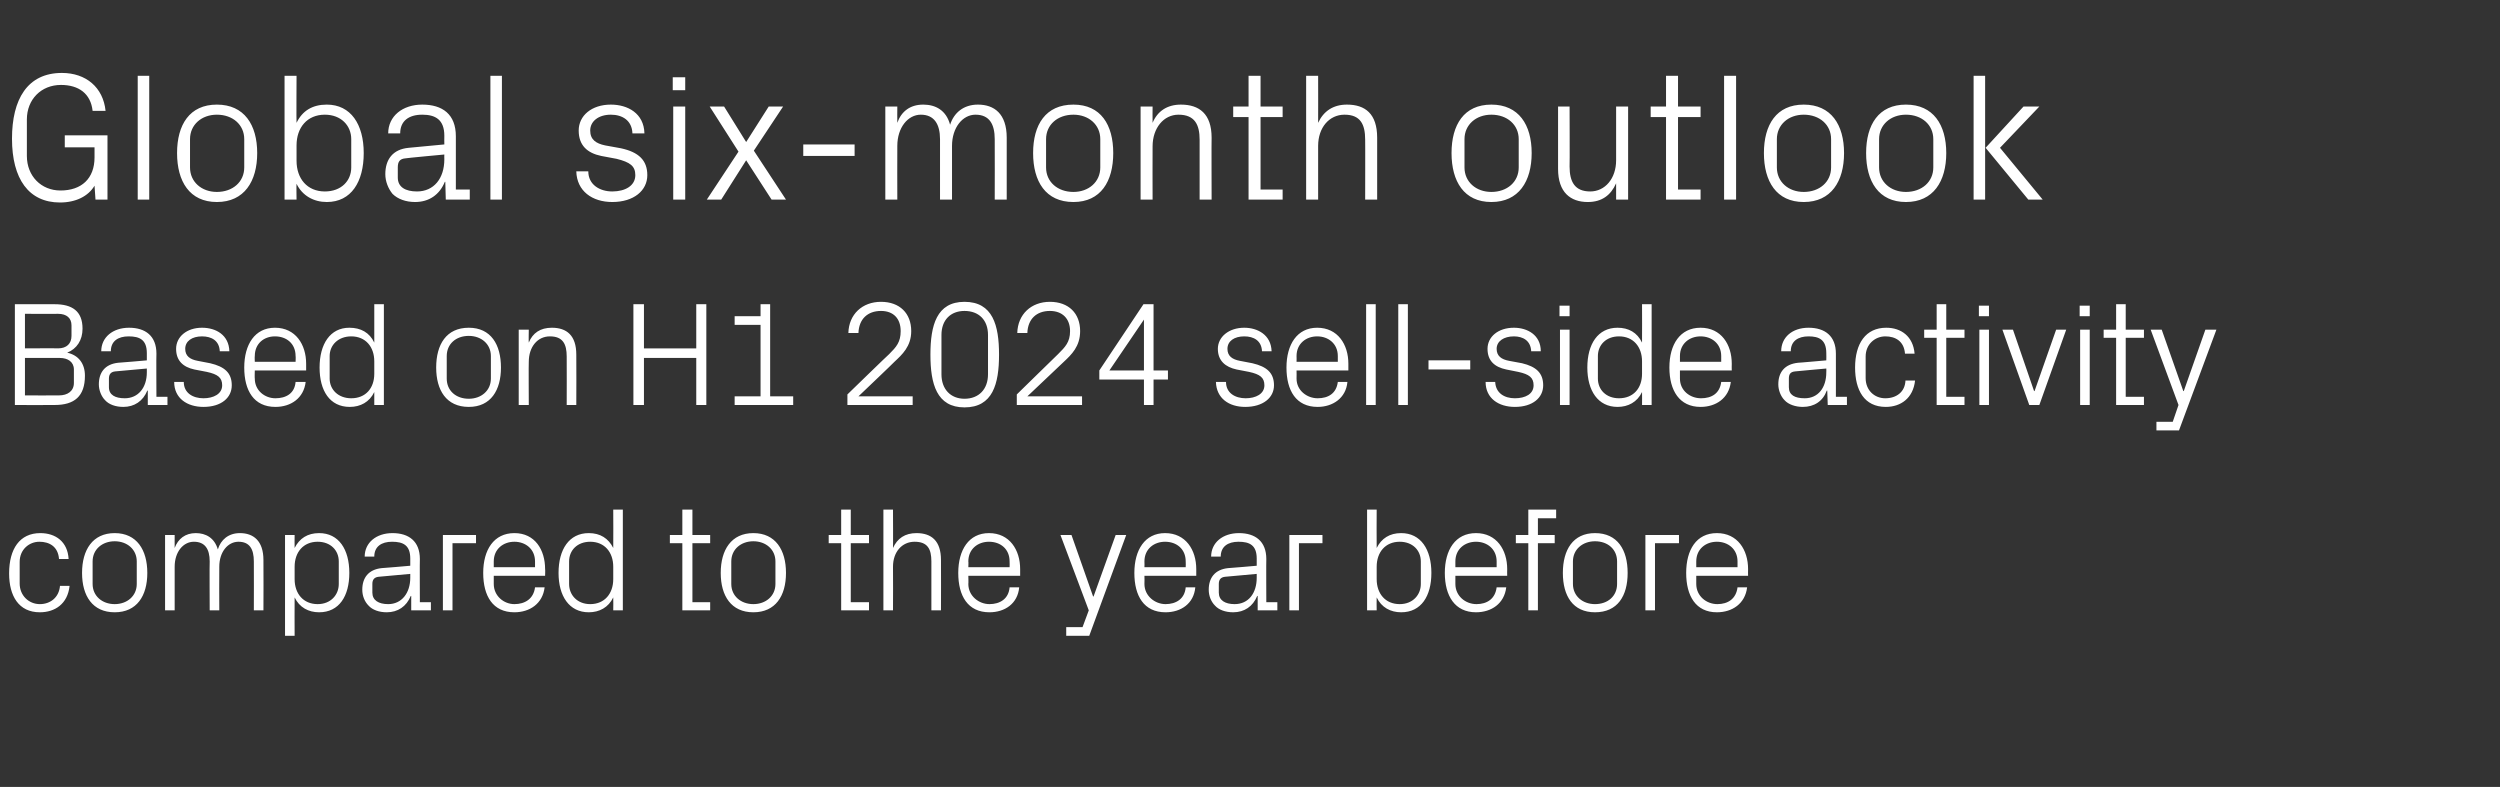
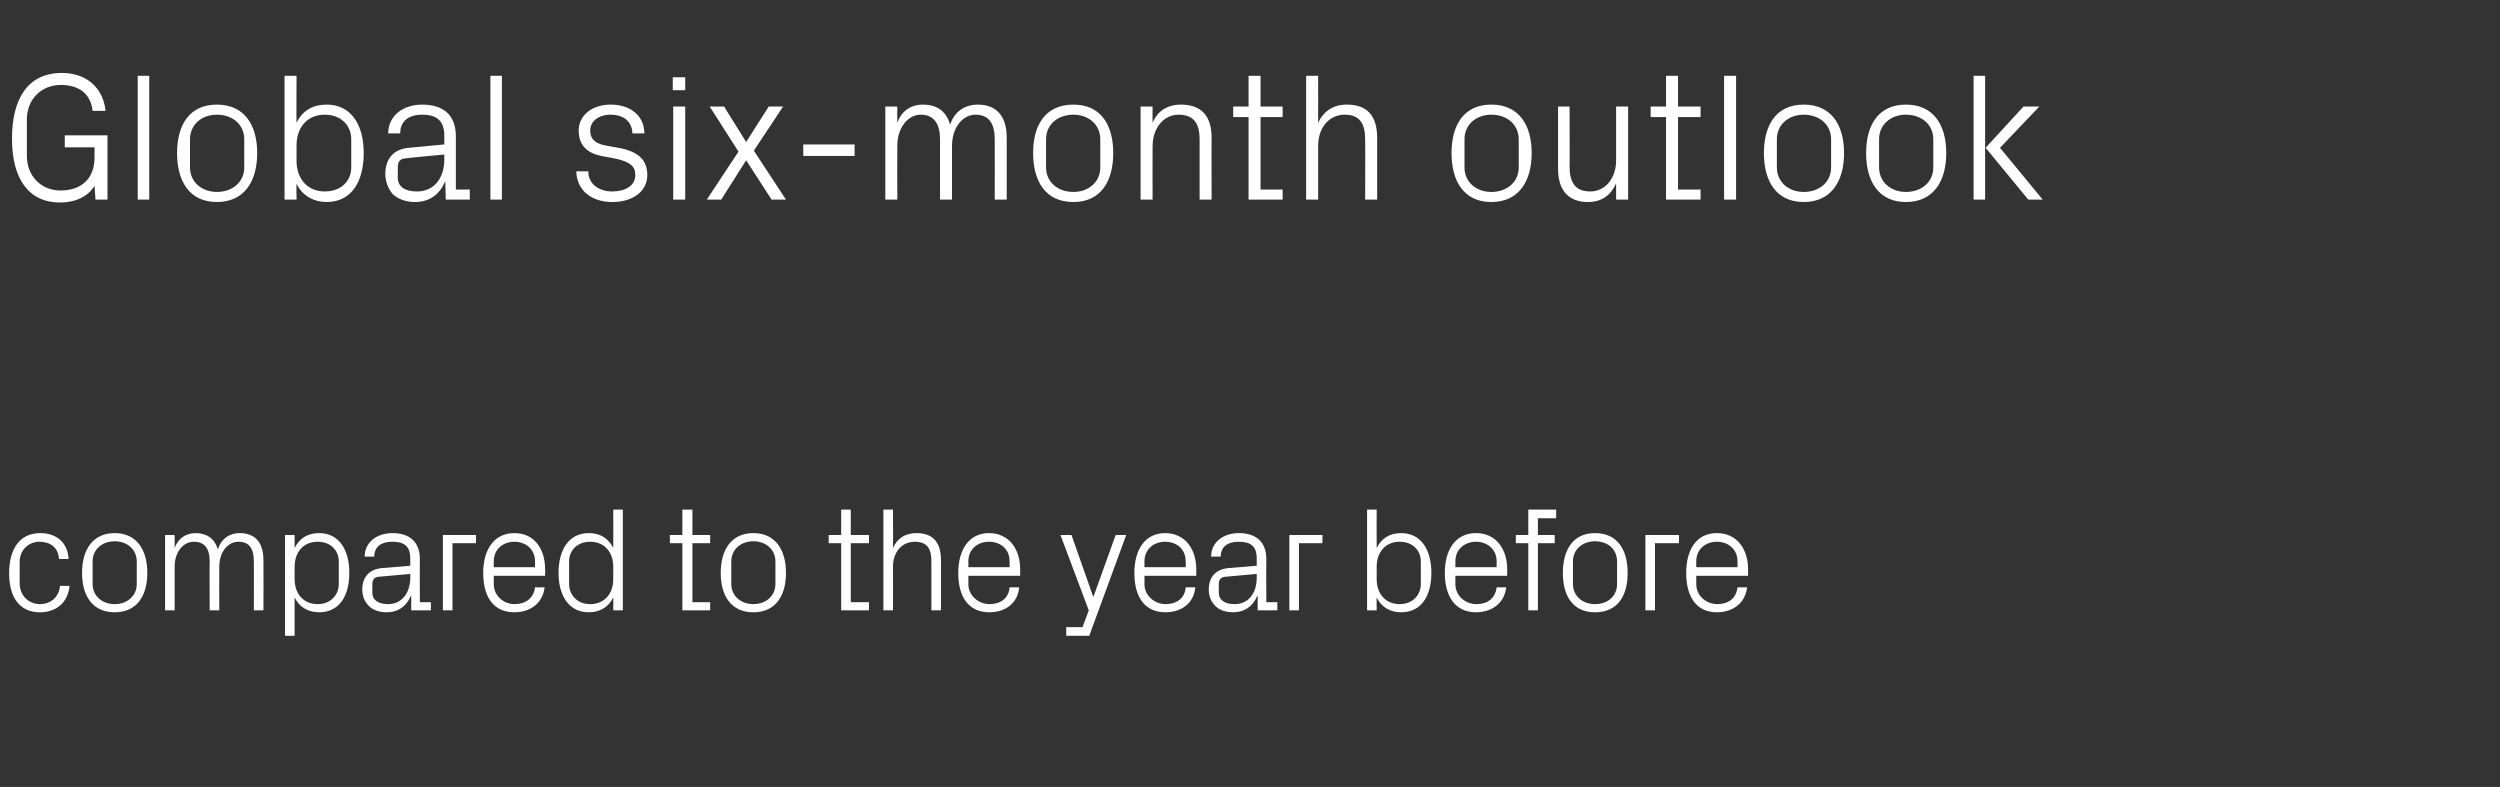
<svg xmlns="http://www.w3.org/2000/svg" version="1.1" width="521px" height="164px" viewBox="0 -11 521 164" style="top:-11px">
  <rect x="0" y="-11" width="521" height="164" fill="#333333" stroke="none" />
  <desc>Global six month outlook Based on H1 2024 sell side activity compared to the year before</desc>
  <defs />
  <g id="Polygon32618">
    <path d="M 12.3 105.5 C 12.1 102.9 10.3 101.9 8.2 101.9 C 6.1 101.9 4.1 103.5 4.1 106.1 C 4.1 106.1 4.1 110.6 4.1 110.6 C 4.1 113.1 6 114.9 8.3 114.9 C 10.5 114.9 12.3 113.5 12.5 111.1 C 12.5 111.1 14.5 111.1 14.5 111.1 C 14.1 114.9 11.4 116.6 8.3 116.6 C 3.9 116.6 1.9 113.2 1.9 108.5 C 1.9 103.4 4.1 100.1 8.4 100.1 C 11.6 100.1 14.1 101.9 14.3 105.5 C 14.3 105.5 12.3 105.5 12.3 105.5 Z M 23.9 100.1 C 28.5 100.1 30.7 103.6 30.7 108.4 C 30.7 113.2 28.5 116.6 23.9 116.6 C 19.3 116.6 17.1 113.2 17.1 108.4 C 17.1 103.6 19.3 100.1 23.9 100.1 Z M 28.5 106 C 28.5 103.5 26.5 101.8 23.9 101.8 C 21.3 101.8 19.3 103.5 19.3 106 C 19.3 106 19.3 110.7 19.3 110.7 C 19.3 113.2 21.3 114.9 23.9 114.9 C 26.5 114.9 28.5 113.2 28.5 110.7 C 28.5 110.7 28.5 106 28.5 106 Z M 34.4 100.5 L 36.4 100.5 C 36.4 100.5 36.39 103.23 36.4 103.2 C 37.1 101.3 38.6 100.1 40.8 100.1 C 42.9 100.1 44.7 101.1 45.4 103.5 C 46 101.5 47.6 100.1 50 100.1 C 52.8 100.1 54.9 101.7 54.9 105.7 C 54.94 105.73 54.9 116.2 54.9 116.2 L 52.9 116.2 C 52.9 116.2 52.93 106.01 52.9 106 C 52.9 103.4 52 101.9 49.7 101.9 C 47.5 101.9 45.7 104 45.7 107.1 C 45.66 107.12 45.7 116.2 45.7 116.2 L 43.7 116.2 C 43.7 116.2 43.65 106.01 43.7 106 C 43.7 103.4 42.7 101.9 40.4 101.9 C 38.2 101.9 36.4 104 36.4 107.1 C 36.39 107.12 36.4 116.2 36.4 116.2 L 34.4 116.2 L 34.4 100.5 Z M 61.4 109.7 C 61.4 112.7 63.2 114.9 66.2 114.9 C 68.9 114.9 70.6 113 70.6 110.7 C 70.6 110.7 70.6 106 70.6 106 C 70.6 103.7 68.9 101.9 66.2 101.9 C 63.2 101.9 61.4 104.1 61.4 107.1 C 61.4 107.1 61.4 109.7 61.4 109.7 Z M 59.4 121.5 L 59.4 100.5 L 61.4 100.5 C 61.4 100.5 61.37 103.2 61.4 103.2 C 62.4 101.2 64.1 100.1 66.5 100.1 C 70.6 100.1 72.8 103.5 72.8 108.4 C 72.8 113.2 70.7 116.6 66.5 116.6 C 64.3 116.6 62.4 115.6 61.4 113.5 C 61.37 113.52 61.4 121.5 61.4 121.5 L 59.4 121.5 Z M 85.5 105.4 C 85.5 102.6 84 101.9 81.7 101.9 C 79.5 101.9 78 102.9 78 105 C 78 105 76 105 76 105 C 76 102.1 78.4 100.1 81.8 100.1 C 85.2 100.1 87.5 101.8 87.5 105.5 C 87.46 105.48 87.5 114.5 87.5 114.5 L 89.8 114.5 L 89.8 116.2 L 85.7 116.2 L 85.7 113.2 C 85.7 113.2 85.57 113.18 85.6 113.2 C 84.7 115.4 82.9 116.6 80.6 116.6 C 79 116.6 77.6 116.1 76.8 115.2 C 76 114.4 75.5 113.2 75.5 111.9 C 75.5 109.4 76.8 107.7 79.5 107.4 C 79.51 107.43 85.5 106.9 85.5 106.9 C 85.5 106.9 85.48 105.42 85.5 105.4 Z M 78.9 109.2 C 78 109.3 77.6 109.8 77.6 110.7 C 77.6 110.7 77.6 112.5 77.6 112.5 C 77.6 114.1 78.9 114.9 80.9 114.9 C 83.7 114.9 85.5 112.6 85.5 109.4 C 85.48 109.38 85.5 108.6 85.5 108.6 C 85.5 108.6 78.93 109.19 78.9 109.2 Z M 92.3 100.5 L 99.2 100.5 L 99.2 102.2 L 94.3 102.2 L 94.3 116.2 L 92.3 116.2 L 92.3 100.5 Z M 111.5 106 C 111.5 103.4 109.5 101.9 107.2 101.9 C 104.9 101.9 102.9 103.4 102.9 106 C 102.89 106.04 102.9 107.2 102.9 107.2 L 111.5 107.2 C 111.5 107.2 111.48 106.04 111.5 106 Z M 113.5 111.4 C 113.1 114.8 110.4 116.6 107.2 116.6 C 102.7 116.6 100.7 113.2 100.7 108.4 C 100.7 103.6 102.9 100.1 107.2 100.1 C 111.5 100.1 113.6 103.6 113.6 107.6 C 113.65 107.65 113.6 109 113.6 109 L 102.9 109 C 102.9 109 102.89 110.68 102.9 110.7 C 102.9 113.2 105 114.9 107.2 114.9 C 109.4 114.9 111.2 113.8 111.5 111.4 C 111.5 111.4 113.5 111.4 113.5 111.4 Z M 127.8 107.1 C 127.8 104.1 126 101.9 123 101.9 C 120.3 101.9 118.6 103.7 118.6 106 C 118.6 106 118.6 110.7 118.6 110.7 C 118.6 113 120.3 114.9 123 114.9 C 126 114.9 127.8 112.7 127.8 109.7 C 127.8 109.7 127.8 107.1 127.8 107.1 Z M 127.8 116.2 C 127.8 116.2 127.84 113.52 127.8 113.5 C 126.8 115.6 124.9 116.6 122.7 116.6 C 118.6 116.6 116.4 113.2 116.4 108.4 C 116.4 103.5 118.6 100.1 122.7 100.1 C 125.1 100.1 126.8 101.2 127.8 103.2 C 127.84 103.2 127.8 95.2 127.8 95.2 L 129.8 95.2 L 129.8 116.2 L 127.8 116.2 Z M 144.3 114.5 L 148 114.5 L 148 116.2 L 142.2 116.2 L 142.2 102.2 L 139.6 102.2 L 139.6 100.5 L 142.2 100.5 L 142.2 95.2 L 144.3 95.2 L 144.3 100.5 L 148 100.5 L 148 102.2 L 144.3 102.2 L 144.3 114.5 Z M 157 100.1 C 161.6 100.1 163.8 103.6 163.8 108.4 C 163.8 113.2 161.6 116.6 157 116.6 C 152.4 116.6 150.2 113.2 150.2 108.4 C 150.2 103.6 152.4 100.1 157 100.1 Z M 161.6 106 C 161.6 103.5 159.6 101.8 157 101.8 C 154.4 101.8 152.4 103.5 152.4 106 C 152.4 106 152.4 110.7 152.4 110.7 C 152.4 113.2 154.4 114.9 157 114.9 C 159.6 114.9 161.6 113.2 161.6 110.7 C 161.6 110.7 161.6 106 161.6 106 Z M 177.3 114.5 L 181.1 114.5 L 181.1 116.2 L 175.3 116.2 L 175.3 102.2 L 172.7 102.2 L 172.7 100.5 L 175.3 100.5 L 175.3 95.2 L 177.3 95.2 L 177.3 100.5 L 181.1 100.5 L 181.1 102.2 L 177.3 102.2 L 177.3 114.5 Z M 194.1 106 C 194.1 103.4 193.3 101.9 190.6 101.9 C 188 101.9 186.1 104 186.1 107.1 C 186.14 107.12 186.1 116.2 186.1 116.2 L 184.1 116.2 L 184.1 95.2 L 186.1 95.2 C 186.1 95.2 186.14 103.23 186.1 103.2 C 187 101.2 188.6 100.1 191 100.1 C 194.1 100.1 196.1 101.7 196.1 105.7 C 196.13 105.73 196.1 116.2 196.1 116.2 L 194.1 116.2 C 194.1 116.2 194.12 106.04 194.1 106 Z M 210.4 106 C 210.4 103.4 208.5 101.9 206.1 101.9 C 203.8 101.9 201.8 103.4 201.8 106 C 201.85 106.04 201.8 107.2 201.8 107.2 L 210.4 107.2 C 210.4 107.2 210.44 106.04 210.4 106 Z M 212.4 111.4 C 212.1 114.8 209.4 116.6 206.2 116.6 C 201.7 116.6 199.7 113.2 199.7 108.4 C 199.7 103.6 201.9 100.1 206.1 100.1 C 210.4 100.1 212.6 103.6 212.6 107.6 C 212.6 107.65 212.6 109 212.6 109 L 201.8 109 C 201.8 109 201.85 110.68 201.8 110.7 C 201.8 113.2 204 114.9 206.2 114.9 C 208.4 114.9 210.2 113.8 210.4 111.4 C 210.4 111.4 212.4 111.4 212.4 111.4 Z M 227.9 113.3 L 232.5 100.5 L 234.7 100.5 L 227 121.5 L 222.2 121.5 L 222.2 119.7 L 225.6 119.7 L 226.9 116.2 L 221 100.5 L 223.3 100.5 L 227.8 113.3 L 227.9 113.3 Z M 247.1 106 C 247.1 103.4 245.2 101.9 242.8 101.9 C 240.5 101.9 238.5 103.4 238.5 106 C 238.54 106.04 238.5 107.2 238.5 107.2 L 247.1 107.2 C 247.1 107.2 247.14 106.04 247.1 106 Z M 249.1 111.4 C 248.8 114.8 246.1 116.6 242.9 116.6 C 238.4 116.6 236.4 113.2 236.4 108.4 C 236.4 103.6 238.6 100.1 242.8 100.1 C 247.1 100.1 249.3 103.6 249.3 107.6 C 249.3 107.65 249.3 109 249.3 109 L 238.5 109 C 238.5 109 238.54 110.68 238.5 110.7 C 238.5 113.2 240.7 114.9 242.9 114.9 C 245.1 114.9 246.9 113.8 247.1 111.4 C 247.1 111.4 249.1 111.4 249.1 111.4 Z M 261.9 105.4 C 261.9 102.6 260.4 101.9 258.1 101.9 C 255.9 101.9 254.4 102.9 254.4 105 C 254.4 105 252.4 105 252.4 105 C 252.4 102.1 254.8 100.1 258.2 100.1 C 261.6 100.1 263.9 101.8 263.9 105.5 C 263.86 105.48 263.9 114.5 263.9 114.5 L 266.2 114.5 L 266.2 116.2 L 262.1 116.2 L 262.1 113.2 C 262.1 113.2 261.98 113.18 262 113.2 C 261.1 115.4 259.3 116.6 257 116.6 C 255.4 116.6 254 116.1 253.2 115.2 C 252.4 114.4 251.9 113.2 251.9 111.9 C 251.9 109.4 253.2 107.7 255.9 107.4 C 255.92 107.43 261.9 106.9 261.9 106.9 C 261.9 106.9 261.88 105.42 261.9 105.4 Z M 255.3 109.2 C 254.4 109.3 254 109.8 254 110.7 C 254 110.7 254 112.5 254 112.5 C 254 114.1 255.3 114.9 257.3 114.9 C 260.2 114.9 261.9 112.6 261.9 109.4 C 261.88 109.38 261.9 108.6 261.9 108.6 C 261.9 108.6 255.33 109.19 255.3 109.2 Z M 268.7 100.5 L 275.6 100.5 L 275.6 102.2 L 270.7 102.2 L 270.7 116.2 L 268.7 116.2 L 268.7 100.5 Z M 286.9 109.7 C 286.9 112.7 288.7 114.9 291.7 114.9 C 294.4 114.9 296.1 113 296.1 110.7 C 296.1 110.7 296.1 106 296.1 106 C 296.1 103.7 294.4 101.9 291.7 101.9 C 288.7 101.9 286.9 104.1 286.9 107.1 C 286.9 107.1 286.9 109.7 286.9 109.7 Z M 284.9 116.2 L 284.9 95.2 L 286.9 95.2 C 286.9 95.2 286.86 103.2 286.9 103.2 C 287.9 101.2 289.6 100.1 292 100.1 C 296.1 100.1 298.3 103.5 298.3 108.4 C 298.3 113.2 296.2 116.6 292 116.6 C 289.8 116.6 287.9 115.6 286.9 113.5 C 286.86 113.52 286.9 116.2 286.9 116.2 L 284.9 116.2 Z M 311.9 106 C 311.9 103.4 309.9 101.9 307.6 101.9 C 305.3 101.9 303.3 103.4 303.3 106 C 303.31 106.04 303.3 107.2 303.3 107.2 L 311.9 107.2 C 311.9 107.2 311.9 106.04 311.9 106 Z M 313.9 111.4 C 313.5 114.8 310.8 116.6 307.6 116.6 C 303.2 116.6 301.1 113.2 301.1 108.4 C 301.1 103.6 303.3 100.1 307.6 100.1 C 311.9 100.1 314.1 103.6 314.1 107.6 C 314.07 107.65 314.1 109 314.1 109 L 303.3 109 C 303.3 109 303.31 110.68 303.3 110.7 C 303.3 113.2 305.4 114.9 307.7 114.9 C 309.9 114.9 311.6 113.8 311.9 111.4 C 311.9 111.4 313.9 111.4 313.9 111.4 Z M 320.5 100.5 L 324 100.5 L 324 102.2 L 320.5 102.2 L 320.5 116.2 L 318.5 116.2 L 318.5 102.2 L 315.9 102.2 L 315.9 100.5 L 318.5 100.5 L 318.5 95.2 L 324.3 95.2 L 324.3 97 L 320.5 97 L 320.5 100.5 Z M 332.4 100.1 C 337.1 100.1 339.2 103.6 339.2 108.4 C 339.2 113.2 337.1 116.6 332.4 116.6 C 327.8 116.6 325.7 113.2 325.7 108.4 C 325.7 103.6 327.8 100.1 332.4 100.1 Z M 337 106 C 337 103.5 335.1 101.8 332.4 101.8 C 329.8 101.8 327.8 103.5 327.8 106 C 327.8 106 327.8 110.7 327.8 110.7 C 327.8 113.2 329.8 114.9 332.4 114.9 C 335.1 114.9 337 113.2 337 110.7 C 337 110.7 337 106 337 106 Z M 342.9 100.5 L 349.9 100.5 L 349.9 102.2 L 344.9 102.2 L 344.9 116.2 L 342.9 116.2 L 342.9 100.5 Z M 362.1 106 C 362.1 103.4 360.1 101.9 357.8 101.9 C 355.5 101.9 353.5 103.4 353.5 106 C 353.52 106.04 353.5 107.2 353.5 107.2 L 362.1 107.2 C 362.1 107.2 362.11 106.04 362.1 106 Z M 364.1 111.4 C 363.7 114.8 361 116.6 357.8 116.6 C 353.4 116.6 351.4 113.2 351.4 108.4 C 351.4 103.6 353.5 100.1 357.8 100.1 C 362.1 100.1 364.3 103.6 364.3 107.6 C 364.27 107.65 364.3 109 364.3 109 L 353.5 109 C 353.5 109 353.52 110.68 353.5 110.7 C 353.5 113.2 355.6 114.9 357.9 114.9 C 360.1 114.9 361.8 113.8 362.1 111.4 C 362.1 111.4 364.1 111.4 364.1 111.4 Z " stroke="none" fill="#fff" />
  </g>
  <g id="Polygon32617">
-     <path d="M 5.2 54.4 L 5.2 61.6 C 5.2 61.6 12.15 61.56 12.1 61.6 C 13.9 61.6 14.9 60.6 14.9 59 C 14.9 59 14.9 56.8 14.9 56.8 C 14.9 55.3 13.9 54.4 12.1 54.4 C 12.15 54.42 5.2 54.4 5.2 54.4 Z M 17.7 67.3 C 17.7 71.6 15.5 73.4 11.4 73.4 C 11.41 73.44 3.1 73.4 3.1 73.4 L 3.1 52.4 C 3.1 52.4 11.41 52.41 11.4 52.4 C 15 52.4 17.2 53.8 17.2 57.5 C 17.2 59.9 16 61.7 14 62.5 C 16.3 63 17.7 64.7 17.7 67.3 Z M 15.4 66 C 15.4 64.4 14.1 63.6 12.5 63.6 C 12.49 63.57 5.2 63.6 5.2 63.6 L 5.2 71.4 C 5.2 71.4 12.3 71.43 12.3 71.4 C 14.1 71.4 15.4 70.5 15.4 68.8 C 15.4 68.8 15.4 66 15.4 66 Z M 30.6 62.6 C 30.6 59.8 29.1 59.1 26.8 59.1 C 24.6 59.1 23.1 60.1 23.1 62.2 C 23.1 62.2 21.1 62.2 21.1 62.2 C 21.1 59.3 23.5 57.3 26.9 57.3 C 30.3 57.3 32.6 59 32.6 62.7 C 32.55 62.68 32.6 71.7 32.6 71.7 L 34.9 71.7 L 34.9 73.4 L 30.8 73.4 L 30.8 70.4 C 30.8 70.4 30.67 70.38 30.7 70.4 C 29.8 72.6 28 73.8 25.7 73.8 C 24.1 73.8 22.7 73.3 21.9 72.4 C 21.1 71.6 20.6 70.3 20.6 69.1 C 20.6 66.6 21.9 64.9 24.6 64.6 C 24.61 64.63 30.6 64.1 30.6 64.1 C 30.6 64.1 30.58 62.62 30.6 62.6 Z M 24 66.4 C 23.1 66.5 22.7 67 22.7 67.9 C 22.7 67.9 22.7 69.7 22.7 69.7 C 22.7 71.3 24 72 26 72 C 28.8 72 30.6 69.8 30.6 66.6 C 30.58 66.57 30.6 65.8 30.6 65.8 C 30.6 65.8 24.02 66.39 24 66.4 Z M 43.8 64.7 C 46.8 65.4 48.3 66.7 48.3 69.3 C 48.3 71.9 46.1 73.8 42.4 73.8 C 39 73.8 36.3 72 36.3 68.6 C 36.3 68.6 38.3 68.6 38.3 68.6 C 38.3 70.9 40.2 72 42.4 72 C 44.5 72 46.3 71.1 46.3 69.3 C 46.3 67.7 45.4 67 43.1 66.5 C 43.1 66.5 40.5 66 40.5 66 C 38.2 65.5 36.7 64.2 36.7 61.7 C 36.7 59.2 38.9 57.3 42.1 57.3 C 45 57.3 47.7 58.8 47.8 62.2 C 47.8 62.2 45.8 62.2 45.8 62.2 C 45.7 60 44.1 59.1 42.1 59.1 C 40 59.1 38.6 60.1 38.6 61.7 C 38.6 63.2 39.6 63.9 41.2 64.2 C 41.2 64.2 43.8 64.7 43.8 64.7 Z M 61.6 63.2 C 61.6 60.6 59.7 59.1 57.3 59.1 C 55 59.1 53.1 60.6 53.1 63.2 C 53.05 63.23 53.1 64.4 53.1 64.4 L 61.6 64.4 C 61.6 64.4 61.65 63.23 61.6 63.2 Z M 63.7 68.6 C 63.3 72 60.6 73.8 57.4 73.8 C 52.9 73.8 50.9 70.4 50.9 65.6 C 50.9 60.8 53.1 57.3 57.3 57.3 C 61.6 57.3 63.8 60.8 63.8 64.8 C 63.81 64.84 63.8 66.2 63.8 66.2 L 53.1 66.2 C 53.1 66.2 53.05 67.87 53.1 67.9 C 53.1 70.4 55.2 72 57.4 72 C 59.6 72 61.4 71 61.6 68.6 C 61.6 68.6 63.7 68.6 63.7 68.6 Z M 78 64.3 C 78 61.3 76.2 59.1 73.2 59.1 C 70.5 59.1 68.7 60.9 68.7 63.2 C 68.7 63.2 68.7 67.9 68.7 67.9 C 68.7 70.2 70.5 72 73.2 72 C 76.2 72 78 69.9 78 66.9 C 78 66.9 78 64.3 78 64.3 Z M 78 73.4 C 78 73.4 78 70.72 78 70.7 C 77 72.8 75.1 73.8 72.9 73.8 C 68.7 73.8 66.6 70.4 66.6 65.6 C 66.6 60.7 68.8 57.3 72.8 57.3 C 75.2 57.3 77 58.3 78 60.4 C 78 60.39 78 52.4 78 52.4 L 80 52.4 L 80 73.4 L 78 73.4 Z M 97.7 57.3 C 102.3 57.3 104.4 60.8 104.4 65.6 C 104.4 70.3 102.3 73.8 97.7 73.8 C 93 73.8 90.9 70.3 90.9 65.6 C 90.9 60.8 93 57.3 97.7 57.3 Z M 102.3 63.2 C 102.3 60.7 100.3 59 97.7 59 C 95 59 93.1 60.7 93.1 63.2 C 93.1 63.2 93.1 67.9 93.1 67.9 C 93.1 70.4 95 72.1 97.7 72.1 C 100.3 72.1 102.3 70.4 102.3 67.9 C 102.3 67.9 102.3 63.2 102.3 63.2 Z M 118.1 63.3 C 118.1 60.7 117.3 59.1 114.6 59.1 C 112 59.1 110.2 61.3 110.2 64.4 C 110.15 64.38 110.2 73.4 110.2 73.4 L 108.1 73.4 L 108.1 57.7 L 110.2 57.7 C 110.2 57.7 110.15 60.42 110.2 60.4 C 111 58.4 112.6 57.3 115 57.3 C 118.1 57.3 120.1 58.9 120.1 62.9 C 120.14 62.92 120.1 73.4 120.1 73.4 L 118.1 73.4 C 118.1 73.4 118.13 63.3 118.1 63.3 Z M 145.1 63.6 L 134.2 63.6 L 134.2 73.4 L 132 73.4 L 132 52.4 L 134.2 52.4 L 134.2 61.6 L 145.1 61.6 L 145.1 52.4 L 147.2 52.4 L 147.2 73.4 L 145.1 73.4 L 145.1 63.6 Z M 153.1 71.6 L 158.5 71.6 L 158.5 56.7 L 153.1 56.7 L 153.1 54.9 L 158.5 54.9 L 158.5 52.4 L 160.5 52.4 L 160.5 71.6 L 165.3 71.6 L 165.3 73.4 L 153.1 73.4 L 153.1 71.6 Z M 178.9 71.6 L 190.2 71.6 L 190.2 73.4 L 176.6 73.4 L 176.6 71.2 C 176.6 71.2 185.27 62.77 185.3 62.8 C 186.8 61.3 187.7 60.3 187.7 58 C 187.7 55.4 186.2 53.8 183.6 53.8 C 180.8 53.8 179 55.5 178.9 58.4 C 178.9 58.4 176.8 58.4 176.8 58.4 C 176.9 54.5 179.7 51.9 183.6 51.9 C 187.5 51.9 189.9 54.3 189.9 58 C 189.9 61.2 188 62.9 186.4 64.4 C 186.45 64.41 178.9 71.6 178.9 71.6 L 178.9 71.6 Z M 201 73.9 C 195.2 73.9 193.9 69 193.9 62.9 C 193.9 56.8 195.2 51.9 201 51.9 C 206.9 51.9 208.2 56.8 208.2 62.9 C 208.2 69 206.9 73.9 201 73.9 Z M 205.9 58.8 C 205.9 55.7 204 53.8 201 53.8 C 198.1 53.8 196.2 55.7 196.2 58.8 C 196.2 58.8 196.2 67 196.2 67 C 196.2 70.1 198.1 72.1 201 72.1 C 204 72.1 205.9 70.1 205.9 67 C 205.9 67 205.9 58.8 205.9 58.8 Z M 214.1 71.6 L 225.5 71.6 L 225.5 73.4 L 211.9 73.4 L 211.9 71.2 C 211.9 71.2 220.52 62.77 220.5 62.8 C 222 61.3 223 60.3 223 58 C 223 55.4 221.4 53.8 218.8 53.8 C 216 53.8 214.2 55.5 214.1 58.4 C 214.1 58.4 212 58.4 212 58.4 C 212.1 54.5 214.9 51.9 218.8 51.9 C 222.7 51.9 225.1 54.3 225.1 58 C 225.1 61.2 223.3 62.9 221.7 64.4 C 221.69 64.41 214.1 71.6 214.1 71.6 L 214.1 71.6 Z M 238.4 73.4 L 238.4 68.1 L 229.1 68.1 L 229.1 66.2 L 238.3 52.4 L 240.4 52.4 L 240.4 66.2 L 243.4 66.2 L 243.4 68.1 L 240.4 68.1 L 240.4 73.4 L 238.4 73.4 Z M 231.2 66.2 L 238.4 66.2 L 238.4 55.6 L 231.2 66.2 Z M 261 64.7 C 264 65.4 265.5 66.7 265.5 69.3 C 265.5 71.9 263.2 73.8 259.5 73.8 C 256.1 73.8 253.5 72 253.4 68.6 C 253.4 68.6 255.5 68.6 255.5 68.6 C 255.5 70.9 257.4 72 259.6 72 C 261.7 72 263.5 71.1 263.5 69.3 C 263.5 67.7 262.6 67 260.3 66.5 C 260.3 66.5 257.7 66 257.7 66 C 255.4 65.5 253.8 64.2 253.8 61.7 C 253.8 59.2 256.1 57.3 259.3 57.3 C 262.1 57.3 264.9 58.8 265 62.2 C 265 62.2 263 62.2 263 62.2 C 262.9 60 261.3 59.1 259.3 59.1 C 257.2 59.1 255.8 60.1 255.8 61.7 C 255.8 63.2 256.8 63.9 258.4 64.2 C 258.4 64.2 261 64.7 261 64.7 Z M 278.8 63.2 C 278.8 60.6 276.8 59.1 274.5 59.1 C 272.2 59.1 270.2 60.6 270.2 63.2 C 270.23 63.23 270.2 64.4 270.2 64.4 L 278.8 64.4 C 278.8 64.4 278.82 63.23 278.8 63.2 Z M 280.8 68.6 C 280.5 72 277.7 73.8 274.6 73.8 C 270.1 73.8 268.1 70.4 268.1 65.6 C 268.1 60.8 270.3 57.3 274.5 57.3 C 278.8 57.3 281 60.8 281 64.8 C 280.99 64.84 281 66.2 281 66.2 L 270.2 66.2 C 270.2 66.2 270.23 67.87 270.2 67.9 C 270.2 70.4 272.4 72 274.6 72 C 276.8 72 278.5 71 278.8 68.6 C 278.8 68.6 280.8 68.6 280.8 68.6 Z M 284.7 73.4 L 284.7 52.4 L 286.7 52.4 L 286.7 73.4 L 284.7 73.4 Z M 291.4 73.4 L 291.4 52.4 L 293.4 52.4 L 293.4 73.4 L 291.4 73.4 Z M 297.7 64.1 L 306.4 64.1 L 306.4 66 L 297.7 66 L 297.7 64.1 Z M 317.2 64.7 C 320.1 65.4 321.6 66.7 321.6 69.3 C 321.6 71.9 319.4 73.8 315.7 73.8 C 312.3 73.8 309.6 72 309.6 68.6 C 309.6 68.6 311.6 68.6 311.6 68.6 C 311.7 70.9 313.5 72 315.7 72 C 317.9 72 319.6 71.1 319.6 69.3 C 319.6 67.7 318.7 67 316.4 66.5 C 316.4 66.5 313.9 66 313.9 66 C 311.5 65.5 310 64.2 310 61.7 C 310 59.2 312.2 57.3 315.5 57.3 C 318.3 57.3 321.1 58.8 321.1 62.2 C 321.1 62.2 319.1 62.2 319.1 62.2 C 319 60 317.4 59.1 315.5 59.1 C 313.4 59.1 311.9 60.1 311.9 61.7 C 311.9 63.2 312.9 63.9 314.5 64.2 C 314.5 64.2 317.2 64.7 317.2 64.7 Z M 325.1 73.4 L 325.1 57.7 L 327.1 57.7 L 327.1 73.4 L 325.1 73.4 Z M 327.1 54.9 L 325 54.9 L 325 52.7 L 327.1 52.7 L 327.1 54.9 Z M 342.2 64.3 C 342.2 61.3 340.4 59.1 337.4 59.1 C 334.7 59.1 333 60.9 333 63.2 C 333 63.2 333 67.9 333 67.9 C 333 70.2 334.7 72 337.4 72 C 340.4 72 342.2 69.9 342.2 66.9 C 342.2 66.9 342.2 64.3 342.2 64.3 Z M 342.2 73.4 C 342.2 73.4 342.23 70.72 342.2 70.7 C 341.2 72.8 339.3 73.8 337.1 73.8 C 333 73.8 330.8 70.4 330.8 65.6 C 330.8 60.7 333 57.3 337.1 57.3 C 339.4 57.3 341.2 58.3 342.2 60.4 C 342.23 60.39 342.2 52.4 342.2 52.4 L 344.2 52.4 L 344.2 73.4 L 342.2 73.4 Z M 358.7 63.2 C 358.7 60.6 356.7 59.1 354.4 59.1 C 352.1 59.1 350.1 60.6 350.1 63.2 C 350.11 63.23 350.1 64.4 350.1 64.4 L 358.7 64.4 C 358.7 64.4 358.71 63.23 358.7 63.2 Z M 360.7 68.6 C 360.3 72 357.6 73.8 354.4 73.8 C 350 73.8 347.9 70.4 347.9 65.6 C 347.9 60.8 350.1 57.3 354.4 57.3 C 358.7 57.3 360.9 60.8 360.9 64.8 C 360.87 64.84 360.9 66.2 360.9 66.2 L 350.1 66.2 C 350.1 66.2 350.11 67.87 350.1 67.9 C 350.1 70.4 352.2 72 354.5 72 C 356.7 72 358.4 71 358.7 68.6 C 358.7 68.6 360.7 68.6 360.7 68.6 Z M 380.6 62.6 C 380.6 59.8 379.1 59.1 376.9 59.1 C 374.7 59.1 373.2 60.1 373.2 62.2 C 373.2 62.2 371.2 62.2 371.2 62.2 C 371.2 59.3 373.5 57.3 376.9 57.3 C 380.3 57.3 382.6 59 382.6 62.7 C 382.61 62.68 382.6 71.7 382.6 71.7 L 384.9 71.7 L 384.9 73.4 L 380.9 73.4 L 380.8 70.4 C 380.8 70.4 380.72 70.38 380.7 70.4 C 379.9 72.6 378.1 73.8 375.7 73.8 C 374.2 73.8 372.7 73.3 371.9 72.4 C 371.1 71.6 370.6 70.3 370.6 69.1 C 370.6 66.6 371.9 64.9 374.7 64.6 C 374.66 64.63 380.6 64.1 380.6 64.1 C 380.6 64.1 380.63 62.62 380.6 62.6 Z M 374.1 66.4 C 373.1 66.5 372.8 67 372.8 67.9 C 372.8 67.9 372.8 69.7 372.8 69.7 C 372.8 71.3 374 72 376.1 72 C 378.9 72 380.6 69.8 380.6 66.6 C 380.63 66.57 380.6 65.8 380.6 65.8 C 380.6 65.8 374.07 66.39 374.1 66.4 Z M 397 62.7 C 396.8 60.1 395 59.1 392.9 59.1 C 390.8 59.1 388.8 60.7 388.8 63.3 C 388.8 63.3 388.8 67.8 388.8 67.8 C 388.8 70.3 390.6 72 392.9 72 C 395.2 72 397 70.7 397.1 68.3 C 397.1 68.3 399.1 68.3 399.1 68.3 C 398.7 72 396.1 73.8 393 73.8 C 388.5 73.8 386.6 70.3 386.6 65.6 C 386.6 60.6 388.8 57.3 393.1 57.3 C 396.2 57.3 398.7 59.1 399 62.7 C 399 62.7 397 62.7 397 62.7 Z M 405.6 71.7 L 409.4 71.7 L 409.4 73.4 L 403.6 73.4 L 403.6 59.4 L 401 59.4 L 401 57.7 L 403.6 57.7 L 403.6 52.4 L 405.6 52.4 L 405.6 57.7 L 409.4 57.7 L 409.4 59.4 L 405.6 59.4 L 405.6 71.7 Z M 412.5 73.4 L 412.5 57.7 L 414.5 57.7 L 414.5 73.4 L 412.5 73.4 Z M 414.5 54.9 L 412.4 54.9 L 412.4 52.7 L 414.5 52.7 L 414.5 54.9 Z M 424 70.5 L 428.5 57.7 L 430.6 57.7 L 425 73.4 L 422.9 73.4 L 417.3 57.7 L 419.5 57.7 L 423.9 70.5 L 424 70.5 Z M 433.5 73.4 L 433.5 57.7 L 435.5 57.7 L 435.5 73.4 L 433.5 73.4 Z M 435.5 54.9 L 433.4 54.9 L 433.4 52.7 L 435.5 52.7 L 435.5 54.9 Z M 443 71.7 L 446.8 71.7 L 446.8 73.4 L 441 73.4 L 441 59.4 L 438.4 59.4 L 438.4 57.7 L 441 57.7 L 441 52.4 L 443 52.4 L 443 57.7 L 446.8 57.7 L 446.8 59.4 L 443 59.4 L 443 71.7 Z M 455.1 70.5 L 459.6 57.7 L 461.9 57.7 L 454.1 78.7 L 449.4 78.7 L 449.4 76.9 L 452.8 76.9 L 454 73.4 L 448.2 57.7 L 450.5 57.7 L 455 70.5 L 455.1 70.5 Z " stroke="none" fill="#fff" />
-   </g>
+     </g>
  <g id="Polygon32616">
    <path d="M 2.5 17.9 C 2.5 9.7 5.7 4.2 12.9 4.2 C 17.9 4.2 21.5 7.2 22 12.1 C 22 12.1 19.3 12.1 19.3 12.1 C 18.9 8.5 16.4 6.7 12.7 6.7 C 8.6 6.7 5.6 9.7 5.6 13.9 C 5.6 13.9 5.6 21.5 5.6 21.5 C 5.6 25.7 8.6 28.7 12.6 28.7 C 17 28.7 19.7 26.2 19.7 21.8 C 19.71 21.8 19.7 19.7 19.7 19.7 L 13.5 19.7 L 13.5 17.2 L 22.4 17.2 L 22.4 30.6 L 19.9 30.6 C 19.9 30.6 19.71 27.7 19.7 27.7 C 18.4 29.9 15.8 31.2 12.5 31.2 C 6 31.2 2.5 26.3 2.5 17.9 Z M 28.7 30.6 L 28.7 4.8 L 31.1 4.8 L 31.1 30.6 L 28.7 30.6 Z M 45.2 10.8 C 50.9 10.8 53.6 15 53.6 20.9 C 53.6 26.8 50.9 31.1 45.2 31.1 C 39.5 31.1 36.9 26.8 36.9 20.9 C 36.9 15 39.5 10.8 45.2 10.8 Z M 50.9 18 C 50.9 15 48.5 12.9 45.2 12.9 C 42 12.9 39.6 15 39.6 18 C 39.6 18 39.6 23.9 39.6 23.9 C 39.6 26.9 42 29 45.2 29 C 48.5 29 50.9 26.9 50.9 23.9 C 50.9 23.9 50.9 18 50.9 18 Z M 61.8 22.5 C 61.8 26.2 64 28.9 67.7 28.9 C 71.1 28.9 73.2 26.7 73.2 23.9 C 73.2 23.9 73.2 18 73.2 18 C 73.2 15.2 71.1 12.9 67.7 12.9 C 64 12.9 61.8 15.6 61.8 19.3 C 61.8 19.3 61.8 22.5 61.8 22.5 Z M 59.3 30.6 L 59.3 4.8 L 61.8 4.8 C 61.8 4.8 61.75 14.57 61.8 14.6 C 63 12.1 65.1 10.8 68.1 10.8 C 73.1 10.8 75.8 14.9 75.8 20.9 C 75.8 26.9 73.2 31.1 68.1 31.1 C 65.4 31.1 63 29.8 61.8 27.3 C 61.75 27.28 61.8 30.6 61.8 30.6 L 59.3 30.6 Z M 92.6 17.3 C 92.6 13.9 90.7 12.9 88 12.9 C 85.2 12.9 83.4 14.2 83.4 16.8 C 83.4 16.8 80.9 16.8 80.9 16.8 C 80.9 13.2 83.9 10.8 88 10.8 C 92.2 10.8 95 12.8 95 17.4 C 95.01 17.39 95 28.5 95 28.5 L 97.9 28.5 L 97.9 30.6 L 92.9 30.6 L 92.8 26.9 C 92.8 26.9 92.69 26.86 92.7 26.9 C 91.6 29.6 89.4 31.1 86.5 31.1 C 84.6 31.1 82.9 30.5 81.8 29.4 C 80.9 28.3 80.3 26.8 80.3 25.3 C 80.3 22.3 81.8 20.1 85.2 19.8 C 85.23 19.79 92.6 19.1 92.6 19.1 C 92.6 19.1 92.57 17.31 92.6 17.3 Z M 84.5 22 C 83.3 22.1 82.9 22.7 82.9 23.9 C 82.9 23.9 82.9 26 82.9 26 C 82.9 28 84.5 28.9 86.9 28.9 C 90.4 28.9 92.6 26.2 92.6 22.2 C 92.57 22.18 92.6 21.2 92.6 21.2 C 92.6 21.2 84.51 21.95 84.5 22 Z M 102.2 30.6 L 102.2 4.8 L 104.6 4.8 L 104.6 30.6 L 102.2 30.6 Z M 129.4 19.9 C 133.1 20.7 134.9 22.4 134.9 25.5 C 134.9 28.7 132.1 31.1 127.6 31.1 C 123.4 31.1 120.2 28.8 120.1 24.7 C 120.1 24.7 122.6 24.7 122.6 24.7 C 122.6 27.5 125 28.9 127.6 28.9 C 130.3 28.9 132.4 27.7 132.4 25.5 C 132.4 23.6 131.3 22.8 128.5 22.1 C 128.5 22.1 125.3 21.5 125.3 21.5 C 122.4 20.9 120.6 19.3 120.6 16.2 C 120.6 13.1 123.3 10.8 127.3 10.8 C 130.8 10.8 134.2 12.6 134.3 16.8 C 134.3 16.8 131.8 16.8 131.8 16.8 C 131.7 14.1 129.7 12.9 127.3 12.9 C 124.7 12.9 123 14.3 123 16.2 C 123 18.1 124.2 18.9 126.1 19.3 C 126.1 19.3 129.4 19.9 129.4 19.9 Z M 140.3 30.6 L 140.3 11.2 L 142.8 11.2 L 142.8 30.6 L 140.3 30.6 Z M 142.8 7.8 L 140.2 7.8 L 140.2 5.1 L 142.8 5.1 L 142.8 7.8 Z M 153.9 20.6 L 147.9 11.2 L 150.9 11.2 L 155.5 18.6 L 160.2 11.2 L 163.2 11.2 L 157.1 20.4 L 163.8 30.6 L 160.8 30.6 L 155.5 22.4 L 150.3 30.6 L 147.3 30.6 L 153.9 20.6 Z M 167.4 19.1 L 178.1 19.1 L 178.1 21.5 L 167.4 21.5 L 167.4 19.1 Z M 184.5 11.2 L 187 11.2 C 187 11.2 186.97 14.61 187 14.6 C 187.8 12.3 189.6 10.8 192.4 10.8 C 195 10.8 197.2 12 198 15 C 198.8 12.5 200.8 10.8 203.8 10.8 C 207.2 10.8 209.8 12.7 209.8 17.7 C 209.8 17.69 209.8 30.6 209.8 30.6 L 207.3 30.6 C 207.3 30.6 207.33 18.04 207.3 18 C 207.3 14.9 206.2 12.9 203.3 12.9 C 200.6 12.9 198.4 15.6 198.4 19.4 C 198.39 19.41 198.4 30.6 198.4 30.6 L 195.9 30.6 C 195.9 30.6 195.92 18.04 195.9 18 C 195.9 14.9 194.7 12.9 191.9 12.9 C 189.2 12.9 187 15.6 187 19.4 C 186.97 19.41 187 30.6 187 30.6 L 184.5 30.6 L 184.5 11.2 Z M 223.7 10.8 C 229.4 10.8 232 15 232 20.9 C 232 26.8 229.4 31.1 223.7 31.1 C 217.9 31.1 215.3 26.8 215.3 20.9 C 215.3 15 217.9 10.8 223.7 10.8 Z M 229.3 18 C 229.3 15 226.9 12.9 223.7 12.9 C 220.4 12.9 218 15 218 18 C 218 18 218 23.9 218 23.9 C 218 26.9 220.4 29 223.7 29 C 226.9 29 229.3 26.9 229.3 23.9 C 229.3 23.9 229.3 18 229.3 18 Z M 250 18.1 C 250 15 249 12.9 245.6 12.9 C 242.5 12.9 240.2 15.7 240.2 19.5 C 240.17 19.48 240.2 30.6 240.2 30.6 L 237.7 30.6 L 237.7 11.2 L 240.2 11.2 C 240.2 11.2 240.17 14.61 240.2 14.6 C 241.2 12.2 243.2 10.8 246.1 10.8 C 249.9 10.8 252.5 12.7 252.5 17.7 C 252.46 17.69 252.5 30.6 252.5 30.6 L 250 30.6 C 250 30.6 249.99 18.15 250 18.1 Z M 262.7 28.5 L 267.3 28.5 L 267.3 30.6 L 260.2 30.6 L 260.2 13.4 L 257 13.4 L 257 11.2 L 260.2 11.2 L 260.2 4.8 L 262.7 4.8 L 262.7 11.2 L 267.3 11.2 L 267.3 13.4 L 262.7 13.4 L 262.7 28.5 Z M 284.5 18.1 C 284.5 14.9 283.5 12.9 280.2 12.9 C 277 12.9 274.7 15.6 274.7 19.4 C 274.72 19.41 274.7 30.6 274.7 30.6 L 272.2 30.6 L 272.2 4.8 L 274.7 4.8 C 274.7 4.8 274.72 14.61 274.7 14.6 C 275.8 12.2 277.8 10.8 280.7 10.8 C 284.5 10.8 287 12.7 287 17.7 C 287.01 17.69 287 30.6 287 30.6 L 284.5 30.6 C 284.5 30.6 284.53 18.07 284.5 18.1 Z M 310.8 10.8 C 316.5 10.8 319.2 15 319.2 20.9 C 319.2 26.8 316.5 31.1 310.8 31.1 C 305.1 31.1 302.5 26.8 302.5 20.9 C 302.5 15 305.1 10.8 310.8 10.8 Z M 316.5 18 C 316.5 15 314.1 12.9 310.8 12.9 C 307.6 12.9 305.2 15 305.2 18 C 305.2 18 305.2 23.9 305.2 23.9 C 305.2 26.9 307.6 29 310.8 29 C 314.1 29 316.5 26.9 316.5 23.9 C 316.5 23.9 316.5 18 316.5 18 Z M 327.1 23.7 C 327.1 26.9 328.2 28.9 331.4 28.9 C 334.5 28.9 336.8 26.2 336.8 22.4 C 336.81 22.37 336.8 11.2 336.8 11.2 L 339.3 11.2 L 339.3 30.6 L 336.8 30.6 C 336.8 30.6 336.81 27.24 336.8 27.2 C 335.7 29.7 333.8 31.1 330.9 31.1 C 327.3 31.1 324.7 29.1 324.7 24.2 C 324.68 24.16 324.7 11.2 324.7 11.2 L 327.1 11.2 C 327.1 11.2 327.15 23.74 327.1 23.7 Z M 349.7 28.5 L 354.4 28.5 L 354.4 30.6 L 347.2 30.6 L 347.2 13.4 L 344 13.4 L 344 11.2 L 347.2 11.2 L 347.2 4.8 L 349.7 4.8 L 349.7 11.2 L 354.4 11.2 L 354.4 13.4 L 349.7 13.4 L 349.7 28.5 Z M 359.3 30.6 L 359.3 4.8 L 361.8 4.8 L 361.8 30.6 L 359.3 30.6 Z M 375.9 10.8 C 381.6 10.8 384.3 15 384.3 20.9 C 384.3 26.8 381.6 31.1 375.9 31.1 C 370.2 31.1 367.6 26.8 367.6 20.9 C 367.6 15 370.2 10.8 375.9 10.8 Z M 381.6 18 C 381.6 15 379.2 12.9 375.9 12.9 C 372.7 12.9 370.3 15 370.3 18 C 370.3 18 370.3 23.9 370.3 23.9 C 370.3 26.9 372.7 29 375.9 29 C 379.2 29 381.6 26.9 381.6 23.9 C 381.6 23.9 381.6 18 381.6 18 Z M 397.2 10.8 C 402.9 10.8 405.6 15 405.6 20.9 C 405.6 26.8 402.9 31.1 397.2 31.1 C 391.5 31.1 388.9 26.8 388.9 20.9 C 388.9 15 391.5 10.8 397.2 10.8 Z M 402.9 18 C 402.9 15 400.5 12.9 397.2 12.9 C 394 12.9 391.6 15 391.6 18 C 391.6 18 391.6 23.9 391.6 23.9 C 391.6 26.9 394 29 397.2 29 C 400.5 29 402.9 26.9 402.9 23.9 C 402.9 23.9 402.9 18 402.9 18 Z M 413.8 19.8 L 421.7 11.2 L 425 11.2 L 416.8 19.8 L 425.7 30.6 L 422.7 30.6 L 413.8 19.8 Z M 413.7 30.6 L 411.3 30.6 L 411.3 4.8 L 413.7 4.8 L 413.7 30.6 Z " stroke="none" fill="#fff" />
  </g>
</svg>